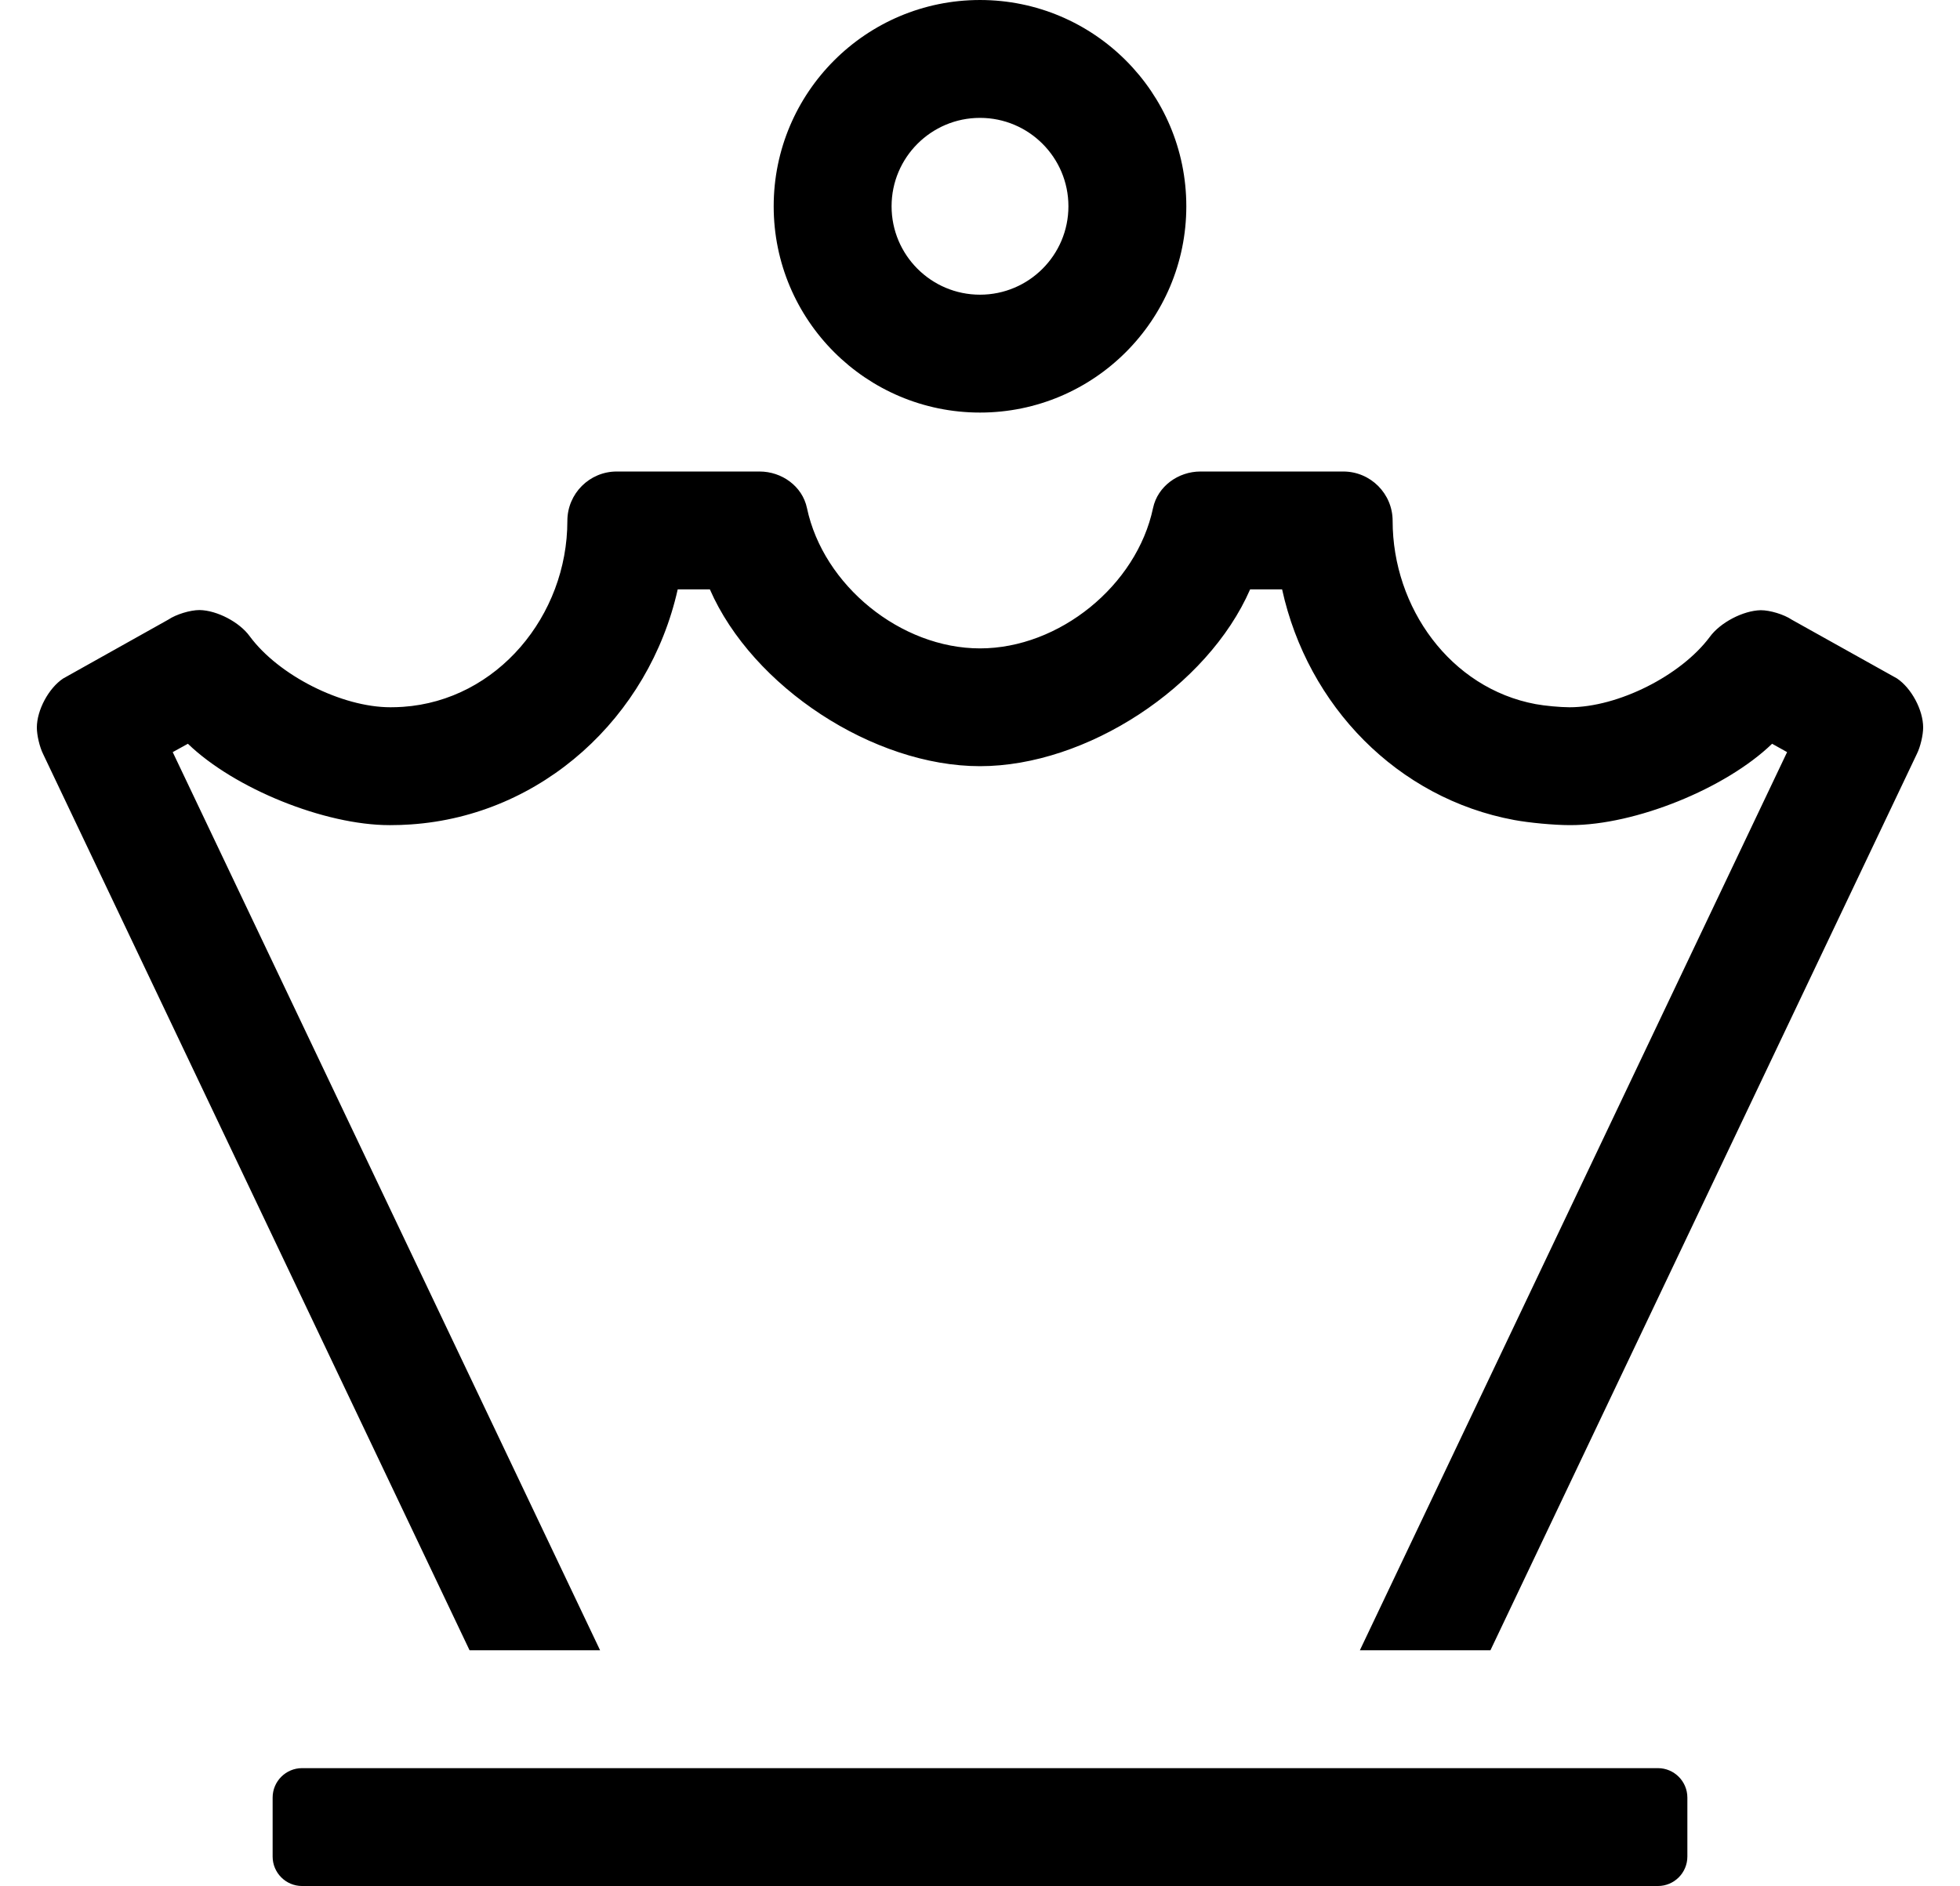
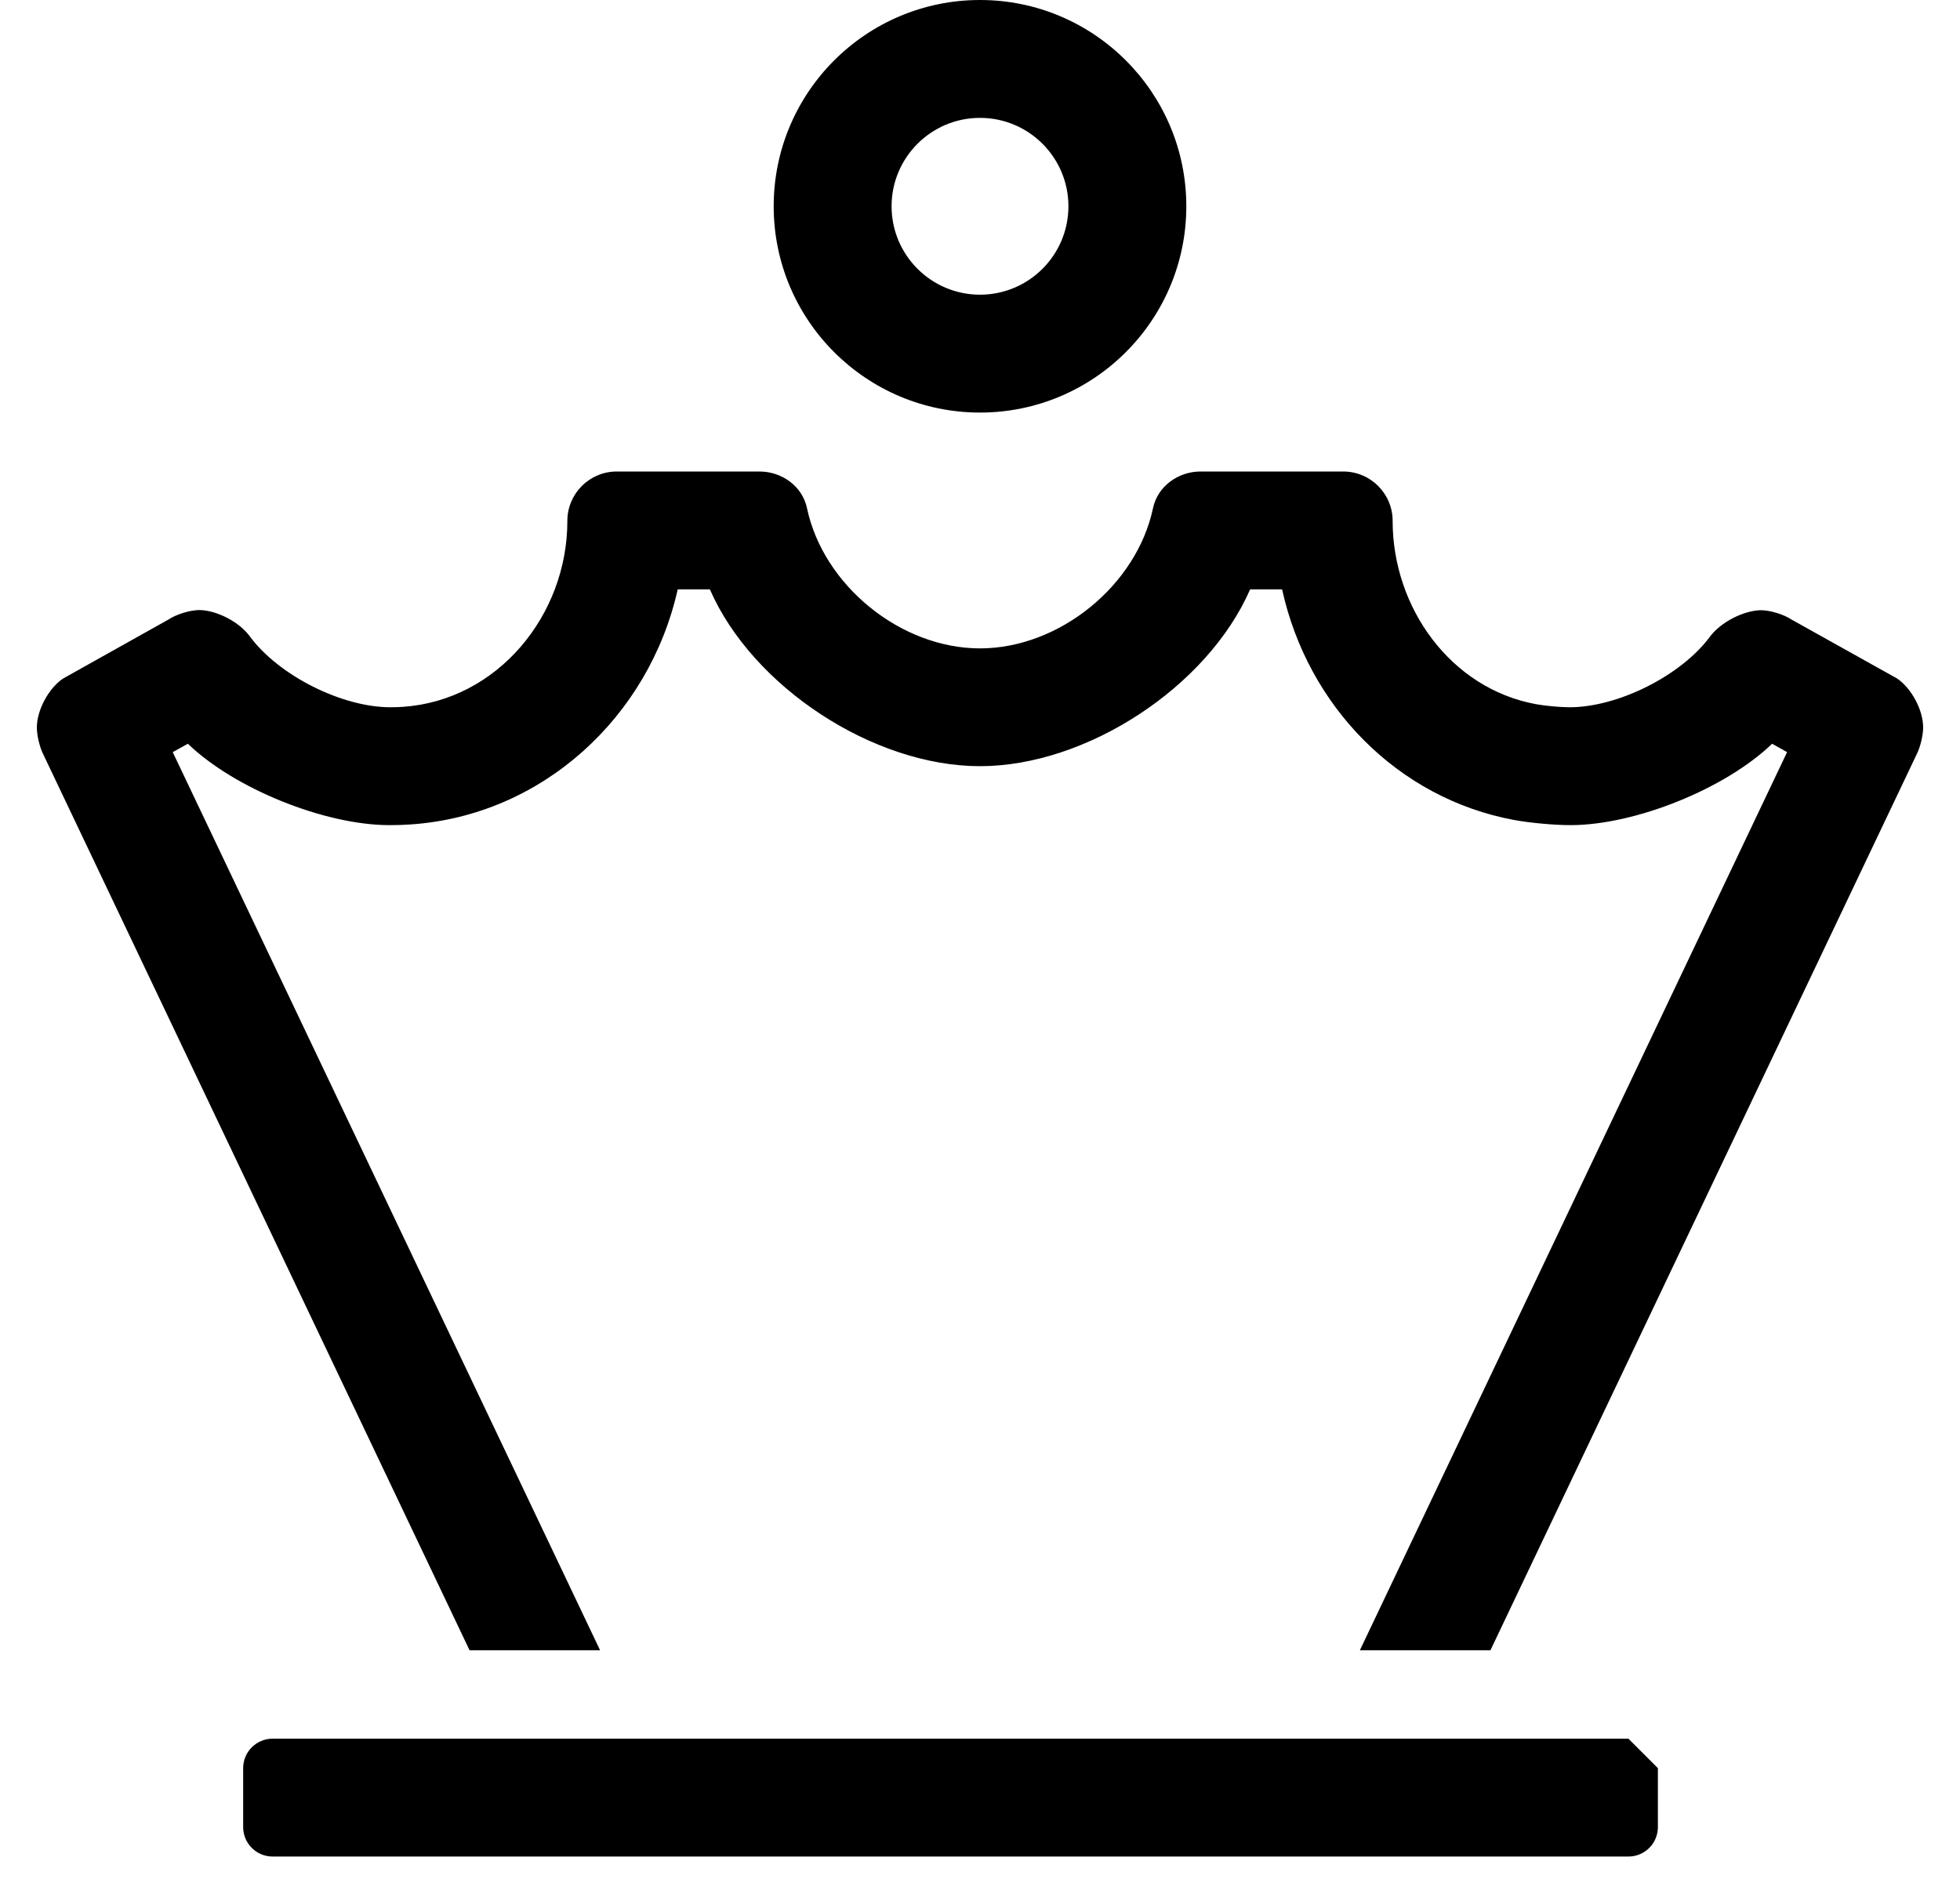
<svg xmlns="http://www.w3.org/2000/svg" version="1.1" viewBox="-10 0 532 512">
-   <path fill="currentColor" d="M256 112c-30.912 0 -56 -25.088 -56 -56s25.088 -56 56 -56s56 25.088 56 56s-25.088 56 -56 56zM256 32c-13.248 0 -24 10.752 -24 24s10.752 24 24 24s24 -10.752 24 -24s-10.752 -24 -24 -24zM440 480c4.416 0 8 3.584 8 8v16c0 4.416 -3.584 8 -8 8 h-368c-4.416 0 -8 -3.584 -8 -8v-16c0 -4.416 3.584 -8 8 -8h368zM504.87 184.16c3.935 2.621 7.129 8.587 7.129 13.315c0 2.085 -0.757 5.29 -1.689 7.154l-115.76 243.37h-35.44l115.96 -243.82l-4.07 -2.27 c-12.641 12.193 -37.153 22.091 -54.717 22.091c-0.078 0 -0.205 -0.001 -0.283 -0.001c-4.175 -0.005 -10.896 -0.628 -15 -1.39c-31.68 -5.87 -56.05 -30.95 -63 -62.61h-8.68 c-11.565 26.494 -44.412 47.997 -73.32 47.997s-61.756 -21.503 -73.32 -47.997h-8.729c-7.78 34.71 -36.83 61.4 -72.46 63.81c-1.84 0.131 -3.681 0.19 -5.49 0.19c-0.079 0 -0.208 0.001 -0.287 0.001 c-17.562 0 -42.074 -9.897 -54.713 -22.091l-4.12 2.27l116 243.82h-35.43l-115.76 -243.33c-0.933 -1.864 -1.689 -5.069 -1.689 -7.154c0 -4.729 3.194 -10.694 7.129 -13.315l28.57 -16 c2.12 -1.43 5.917 -2.59 8.475 -2.59h0.005c4.741 0.088 10.839 3.282 13.61 7.13c7.855 10.631 24.96 19.26 38.179 19.26h0.031c1.1 0 2.21 -0.04 3.33 -0.11 c25.67 -1.739 44.67 -24.8 44.67 -50.489c0 -7.397 6.003 -13.4 13.4 -13.4v0h38.77c6.04 0 11.61 3.99 12.86 9.91c4.43 21.036 25.472 38.109 46.97 38.109s42.54 -17.073 46.97 -38.109 c1.25 -5.91 6.86 -9.91 12.86 -9.91h38.77c7.397 0 13.4 6.003 13.4 13.4c0 23.529 15.7 45.46 38.84 49.75c2.507 0.464 6.61 0.845 9.16 0.85h0.021c13.142 0 30.189 -8.548 38.05 -19.08 c2.824 -3.901 9.024 -7.158 13.84 -7.27c2.551 0 6.337 1.16 8.45 2.59z" />
+   <path fill="currentColor" d="M256 112c-30.912 0 -56 -25.088 -56 -56s25.088 -56 56 -56s56 25.088 56 56s-25.088 56 -56 56zM256 32c-13.248 0 -24 10.752 -24 24s10.752 24 24 24s24 -10.752 24 -24s-10.752 -24 -24 -24zM440 480v16c0 4.416 -3.584 8 -8 8 h-368c-4.416 0 -8 -3.584 -8 -8v-16c0 -4.416 3.584 -8 8 -8h368zM504.87 184.16c3.935 2.621 7.129 8.587 7.129 13.315c0 2.085 -0.757 5.29 -1.689 7.154l-115.76 243.37h-35.44l115.96 -243.82l-4.07 -2.27 c-12.641 12.193 -37.153 22.091 -54.717 22.091c-0.078 0 -0.205 -0.001 -0.283 -0.001c-4.175 -0.005 -10.896 -0.628 -15 -1.39c-31.68 -5.87 -56.05 -30.95 -63 -62.61h-8.68 c-11.565 26.494 -44.412 47.997 -73.32 47.997s-61.756 -21.503 -73.32 -47.997h-8.729c-7.78 34.71 -36.83 61.4 -72.46 63.81c-1.84 0.131 -3.681 0.19 -5.49 0.19c-0.079 0 -0.208 0.001 -0.287 0.001 c-17.562 0 -42.074 -9.897 -54.713 -22.091l-4.12 2.27l116 243.82h-35.43l-115.76 -243.33c-0.933 -1.864 -1.689 -5.069 -1.689 -7.154c0 -4.729 3.194 -10.694 7.129 -13.315l28.57 -16 c2.12 -1.43 5.917 -2.59 8.475 -2.59h0.005c4.741 0.088 10.839 3.282 13.61 7.13c7.855 10.631 24.96 19.26 38.179 19.26h0.031c1.1 0 2.21 -0.04 3.33 -0.11 c25.67 -1.739 44.67 -24.8 44.67 -50.489c0 -7.397 6.003 -13.4 13.4 -13.4v0h38.77c6.04 0 11.61 3.99 12.86 9.91c4.43 21.036 25.472 38.109 46.97 38.109s42.54 -17.073 46.97 -38.109 c1.25 -5.91 6.86 -9.91 12.86 -9.91h38.77c7.397 0 13.4 6.003 13.4 13.4c0 23.529 15.7 45.46 38.84 49.75c2.507 0.464 6.61 0.845 9.16 0.85h0.021c13.142 0 30.189 -8.548 38.05 -19.08 c2.824 -3.901 9.024 -7.158 13.84 -7.27c2.551 0 6.337 1.16 8.45 2.59z" />
</svg>